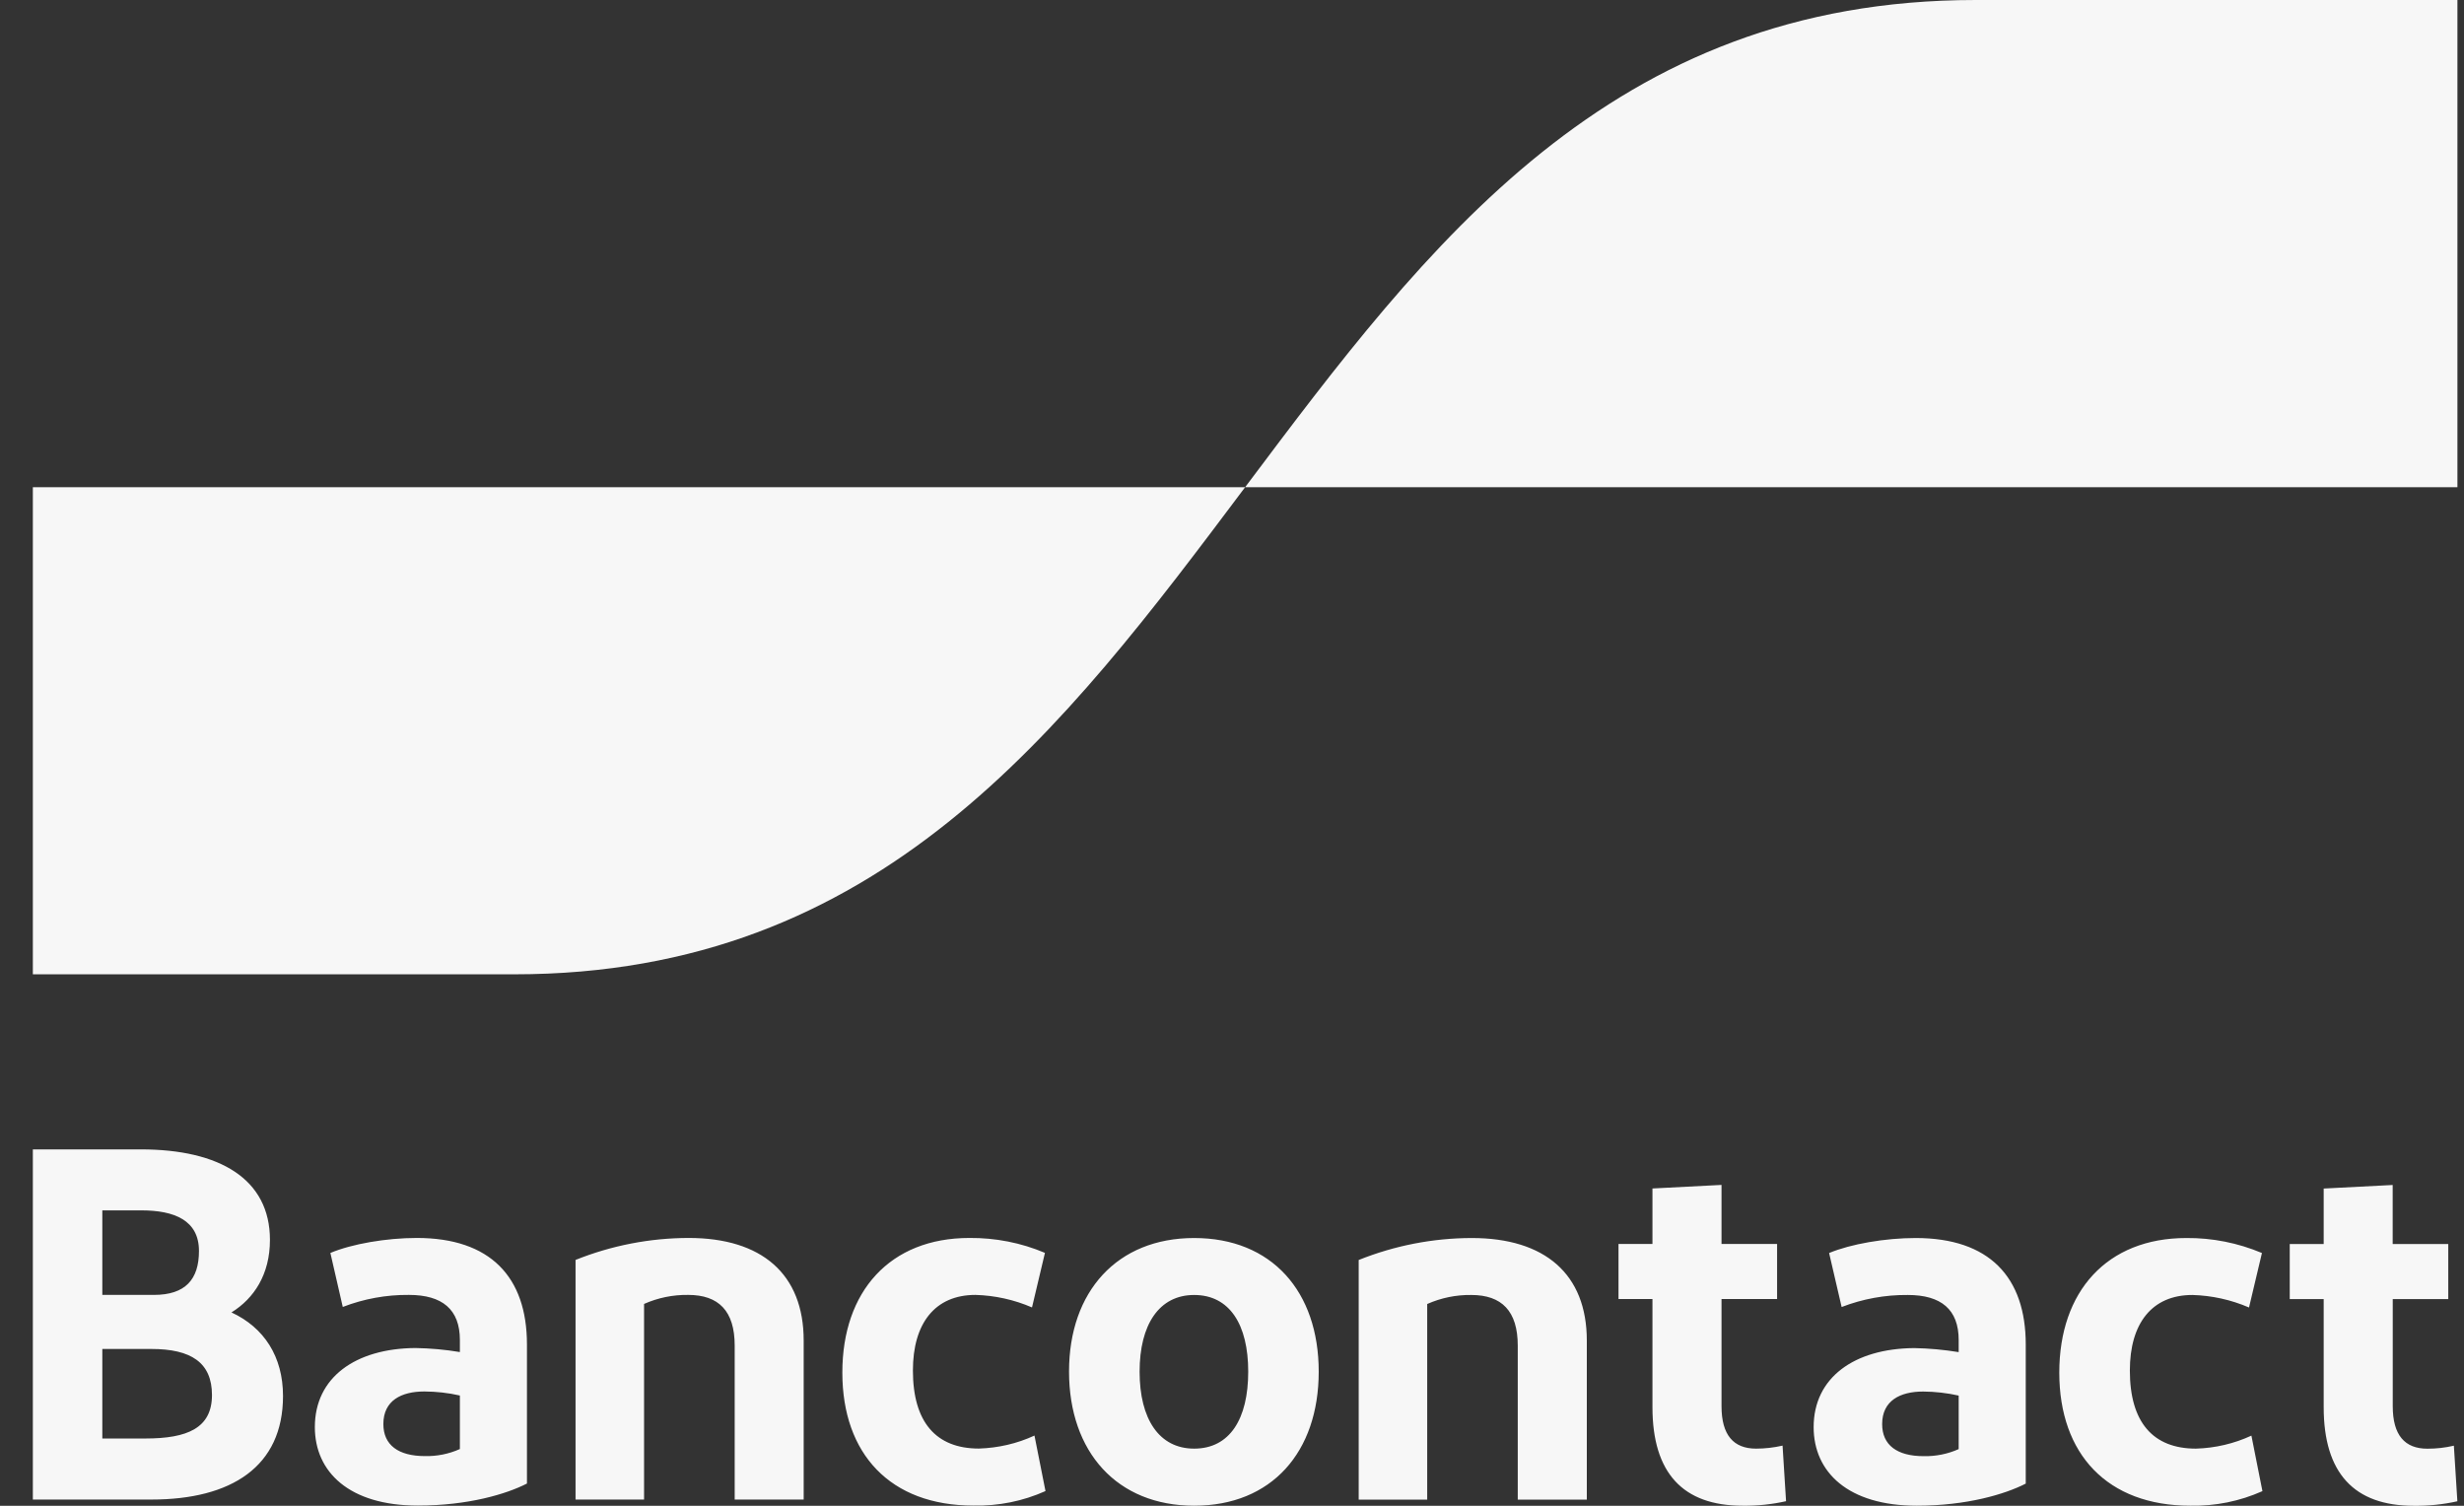
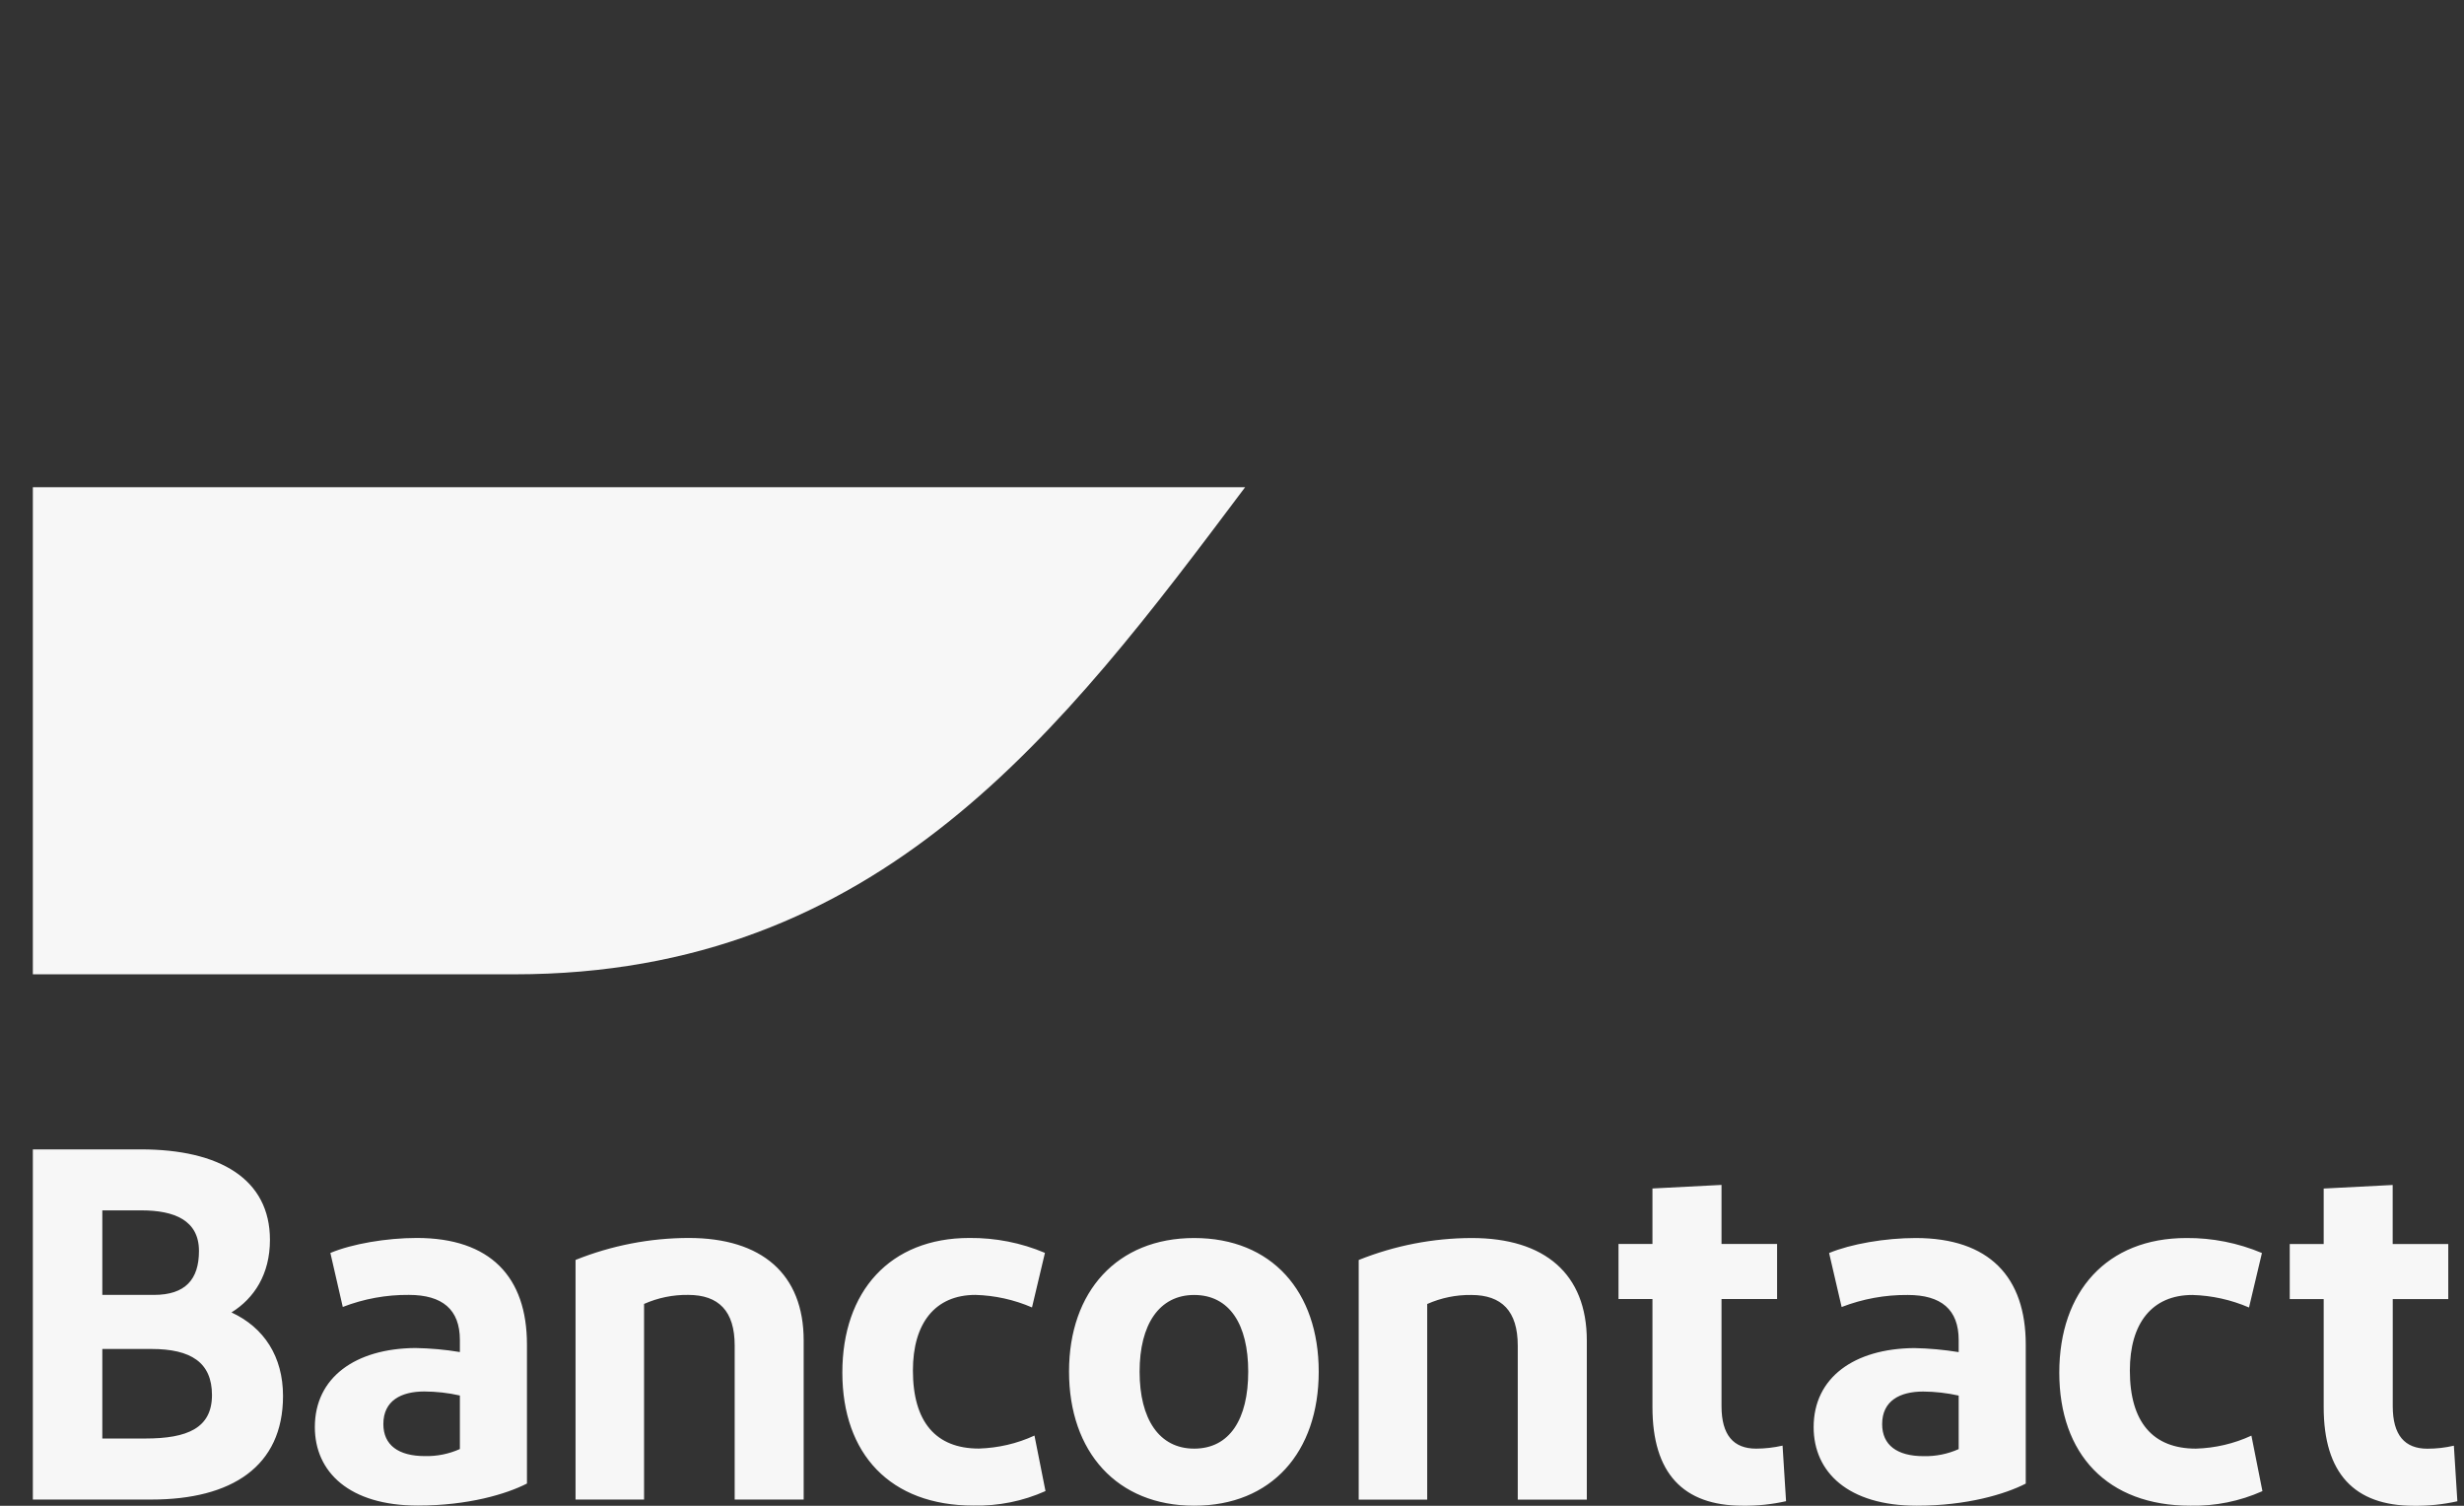
<svg xmlns="http://www.w3.org/2000/svg" width="36" height="22" viewBox="0 0 36 22" fill="none">
  <rect x="0" y="0" width="36" height="22" fill="#333333" stroke="none" />
  <path d="M0.48 21.909V16.793H2.059C3.206 16.793 3.944 17.224 3.944 18.115C3.944 18.62 3.711 18.971 3.382 19.175C3.857 19.395 4.135 19.819 4.135 20.396C4.135 21.427 3.382 21.909 2.212 21.909H0.48ZM1.495 18.919H2.249C2.709 18.919 2.907 18.692 2.907 18.277C2.907 17.83 2.549 17.684 2.066 17.684H1.495V18.919ZM1.495 21.017H2.125C2.739 21.017 3.097 20.864 3.097 20.382C3.097 19.906 2.79 19.709 2.212 19.709H1.495V21.017ZM6.105 21.997C5.104 21.997 4.6 21.507 4.6 20.85C4.6 20.126 5.191 19.702 6.069 19.695C6.288 19.699 6.504 19.718 6.719 19.754V19.577C6.719 19.132 6.463 18.919 5.974 18.919C5.644 18.916 5.316 18.976 5.008 19.095L4.827 18.306C5.141 18.174 5.645 18.087 6.09 18.087C7.164 18.087 7.699 18.657 7.699 19.643V21.675C7.399 21.829 6.837 21.997 6.105 21.997ZM6.719 21.171V20.389C6.549 20.35 6.375 20.331 6.2 20.33C5.864 20.33 5.601 20.462 5.601 20.806C5.601 21.113 5.821 21.274 6.208 21.274C6.384 21.278 6.559 21.243 6.719 21.171ZM8.409 21.909V18.408C8.935 18.197 9.496 18.088 10.062 18.087C11.128 18.087 11.742 18.612 11.742 19.585V21.909H10.734V19.658C10.734 19.154 10.5 18.919 10.054 18.919C9.832 18.916 9.613 18.961 9.41 19.051V21.909H8.409ZM15.267 18.305L15.078 19.102C14.817 18.989 14.536 18.927 14.252 18.919C13.659 18.919 13.338 19.336 13.338 20.023C13.338 20.776 13.674 21.164 14.302 21.164C14.584 21.155 14.86 21.092 15.114 20.974L15.275 21.785C14.945 21.933 14.585 22.005 14.222 21.997C13.008 21.997 12.307 21.244 12.307 20.053C12.307 18.868 13.001 18.087 14.164 18.087C14.542 18.084 14.919 18.157 15.267 18.305ZM17.447 21.999C16.322 21.999 15.619 21.216 15.619 20.038C15.619 18.869 16.322 18.088 17.447 18.088C18.581 18.088 19.267 18.869 19.267 20.04C19.267 21.216 18.579 21.999 17.447 21.999ZM17.447 21.165C17.966 21.165 18.237 20.734 18.237 20.04C18.237 19.352 17.965 18.92 17.447 18.92C16.936 18.92 16.65 19.352 16.65 20.04C16.65 20.734 16.936 21.165 17.447 21.165ZM19.851 21.91V18.409C20.377 18.198 20.937 18.089 21.503 18.088C22.57 18.088 23.184 18.613 23.184 19.586V21.91H22.175V19.66C22.175 19.155 21.941 18.92 21.496 18.92C21.274 18.917 21.055 18.962 20.852 19.052V21.91H19.851ZM25.46 21.999C24.59 21.999 24.143 21.523 24.143 20.558V18.979H23.647V18.175H24.143V17.364L25.152 17.312V18.175H25.964V18.979H25.152V20.544C25.152 20.968 25.328 21.165 25.657 21.165C25.787 21.165 25.916 21.15 26.044 21.121L26.095 21.933C25.885 21.98 25.673 22.002 25.459 21.999M28.004 21.999C27.003 21.999 26.498 21.509 26.498 20.851C26.498 20.127 27.09 19.703 27.968 19.696C28.185 19.7 28.402 19.72 28.617 19.755V19.578C28.617 19.133 28.362 18.92 27.873 18.92C27.543 18.917 27.215 18.977 26.907 19.096L26.724 18.307C27.04 18.175 27.544 18.088 27.989 18.088C29.064 18.088 29.597 18.658 29.597 19.644V21.676C29.297 21.83 28.736 21.999 28.004 21.999ZM28.617 21.172V20.39C28.447 20.352 28.273 20.332 28.098 20.331C27.761 20.331 27.499 20.464 27.499 20.807C27.499 21.114 27.718 21.275 28.105 21.275C28.281 21.279 28.456 21.244 28.617 21.172ZM33.048 18.306L32.859 19.103C32.597 18.99 32.317 18.928 32.032 18.92C31.439 18.92 31.118 19.337 31.118 20.024C31.118 20.778 31.455 21.165 32.083 21.165C32.364 21.157 32.639 21.093 32.894 20.975L33.055 21.786C32.724 21.934 32.365 22.006 32.003 21.999C30.789 21.999 30.087 21.245 30.087 20.054C30.087 18.869 30.782 18.088 31.944 18.088C32.323 18.085 32.699 18.16 33.048 18.307M35.265 22C34.396 22 33.95 21.524 33.95 20.559V18.98H33.454V18.176H33.95V17.365L34.958 17.313V18.176H35.77V18.98H34.959V20.545C34.959 20.969 35.135 21.166 35.465 21.166C35.595 21.166 35.724 21.152 35.852 21.122L35.903 21.934C35.693 21.981 35.48 22.003 35.265 22Z" fill="#F7F7F7" />
  <path d="M7.516 14.235C12.854 14.235 15.522 10.676 18.192 7.118H0.48V14.235H7.516Z" fill="#F7F7F7" />
-   <path d="M28.867 0C23.53 0 20.862 3.559 18.192 7.118H35.904V0H28.867Z" fill="#F7F7F7" />
</svg>